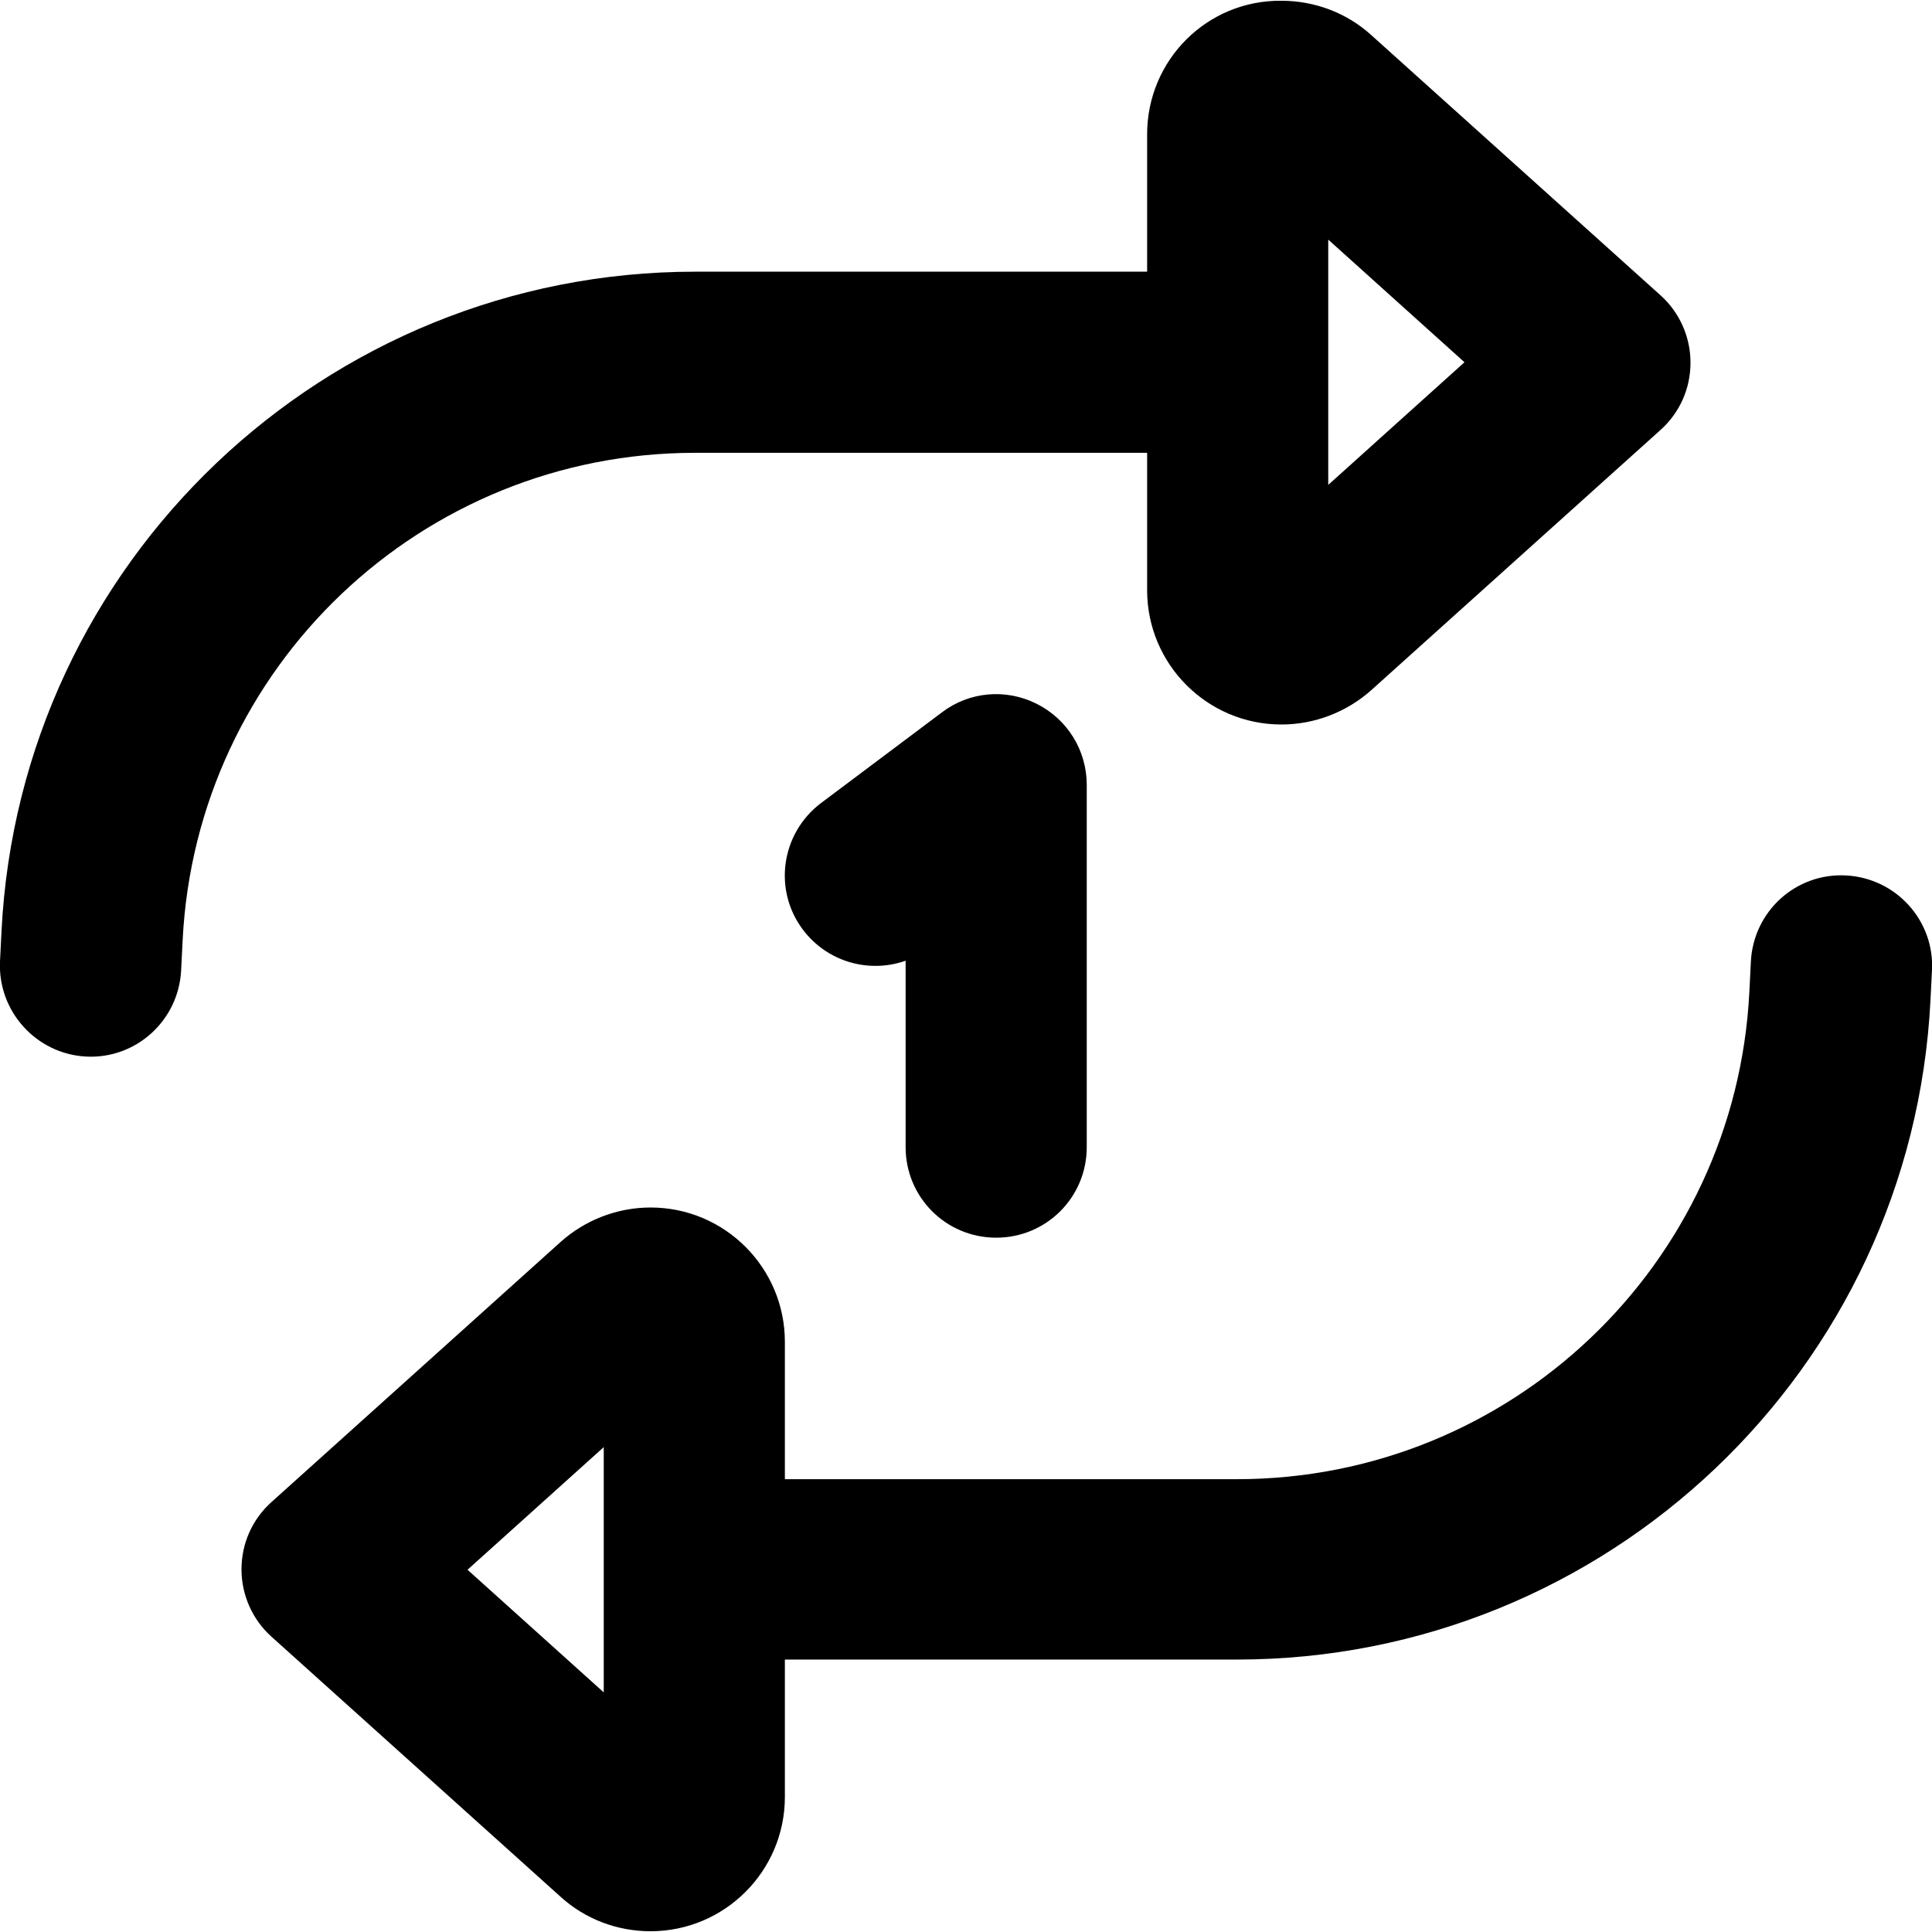
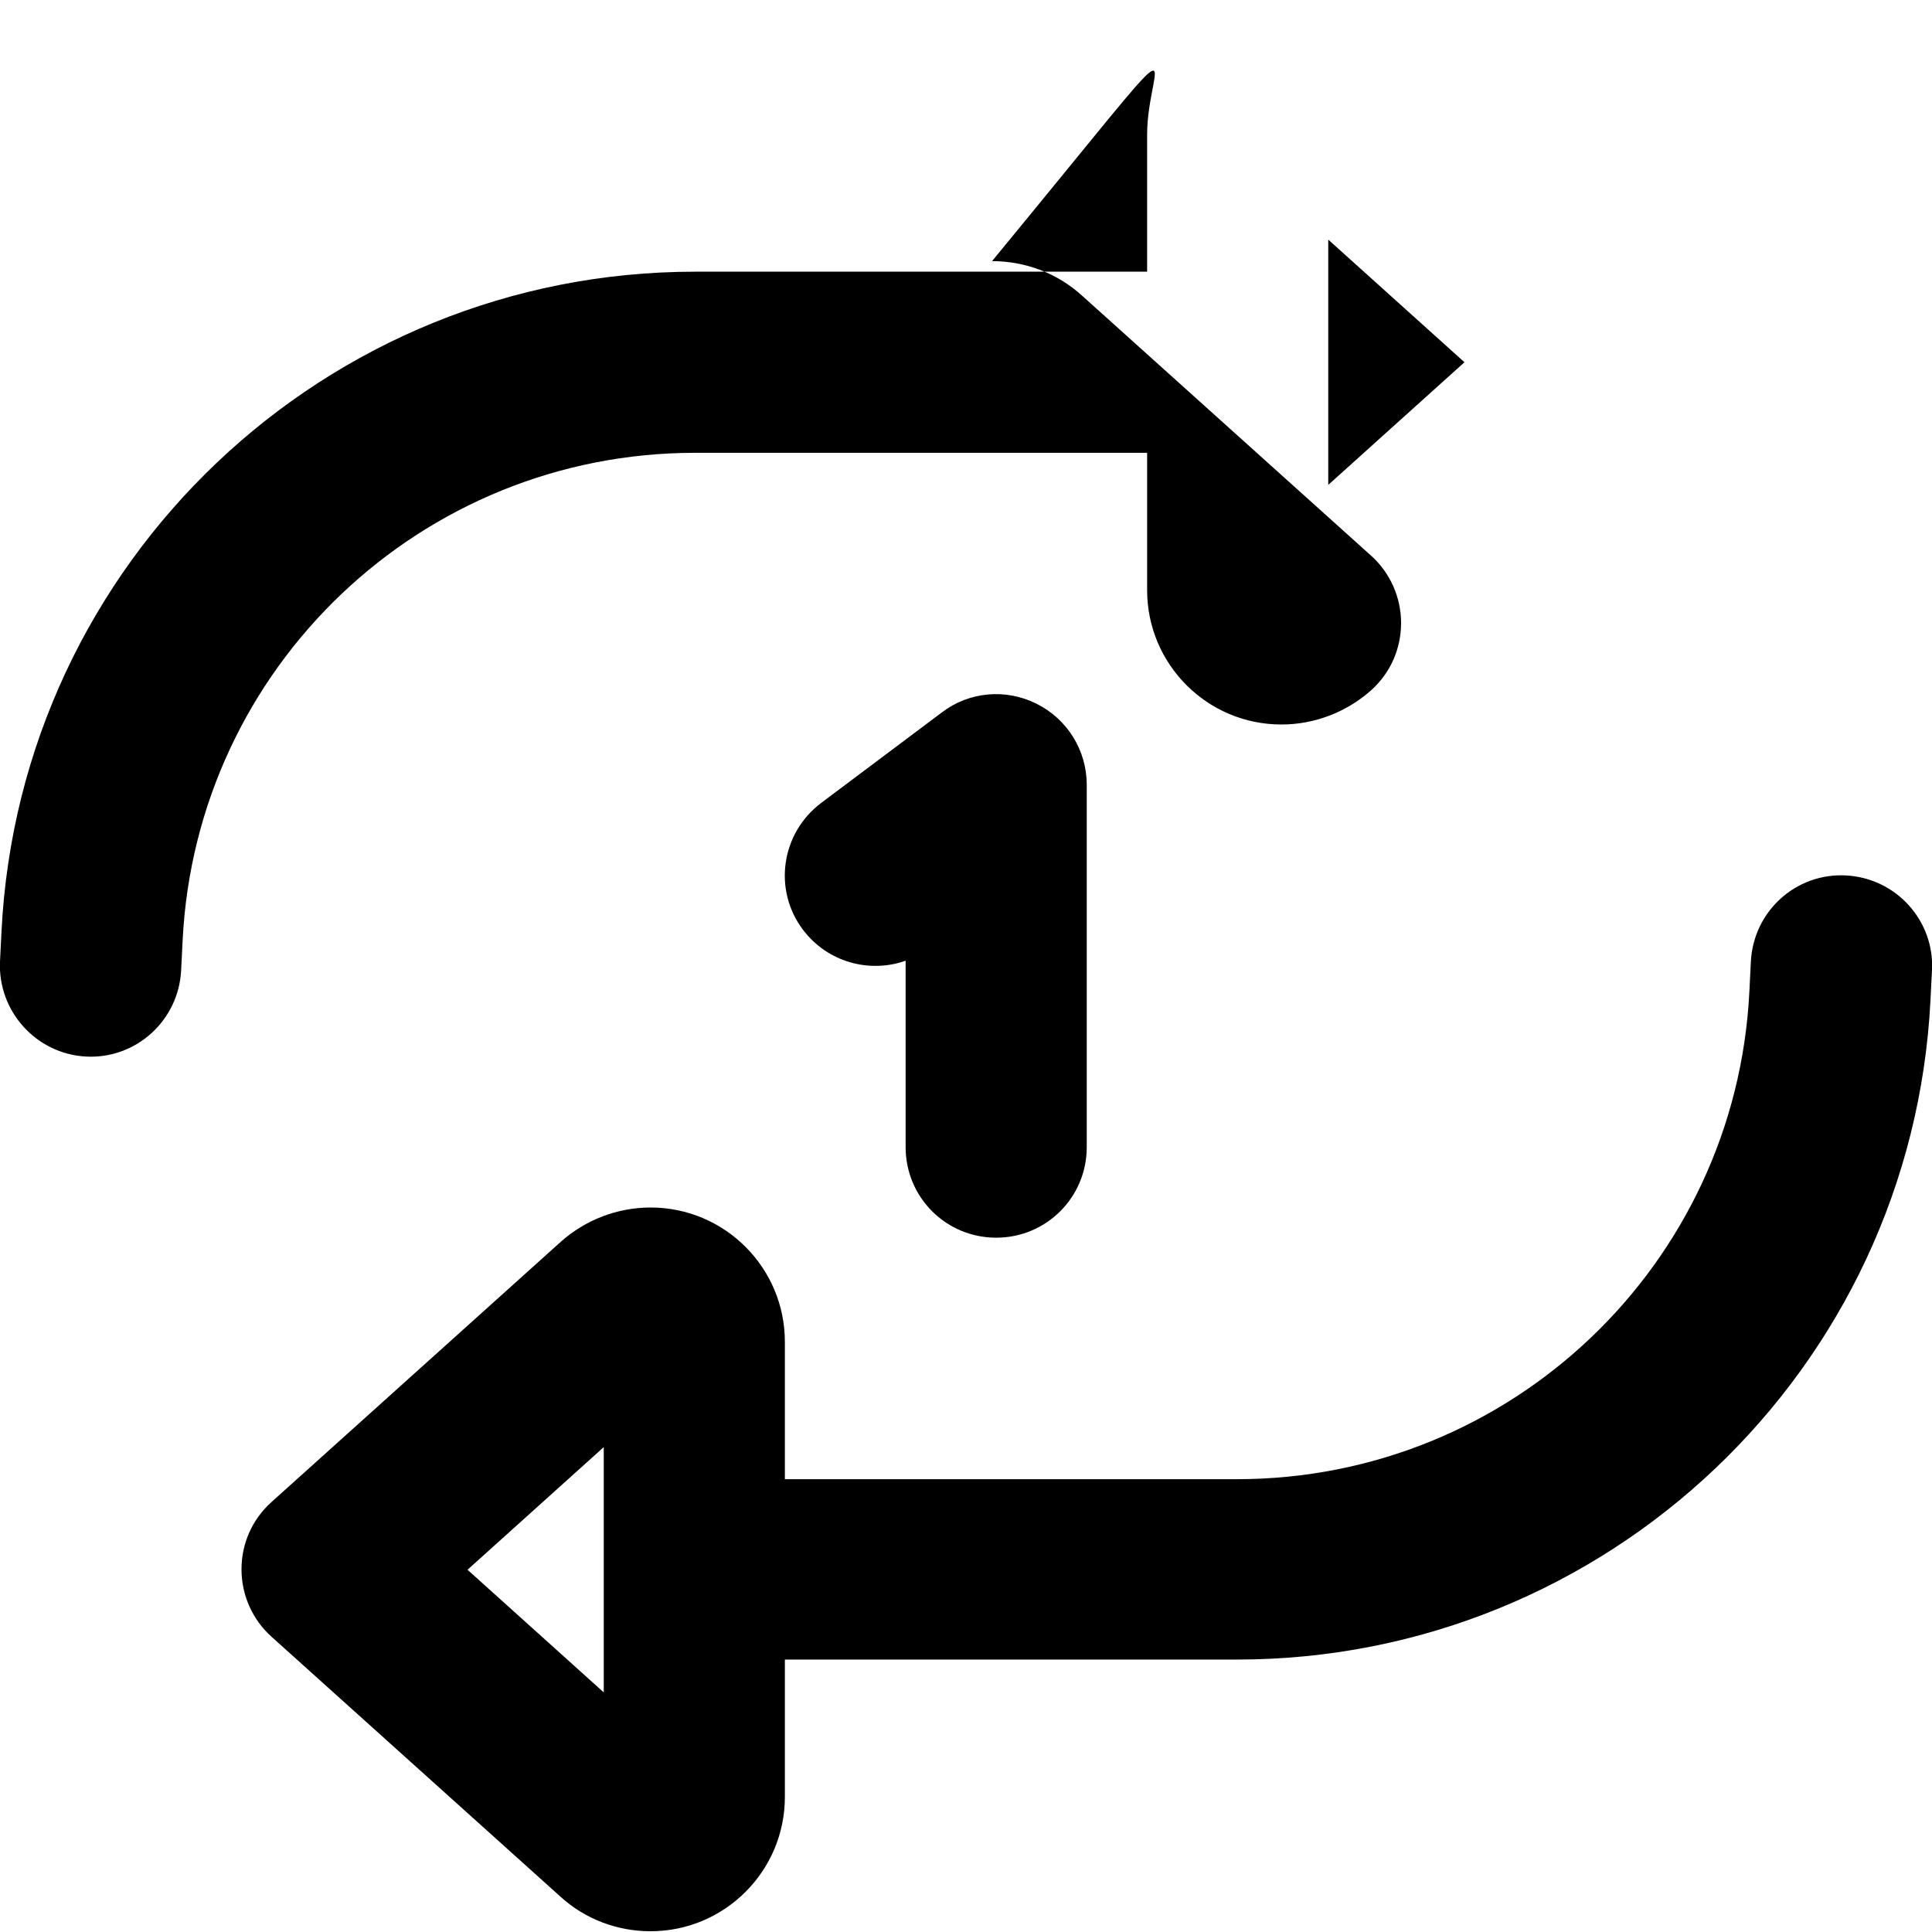
<svg xmlns="http://www.w3.org/2000/svg" viewBox="0 0 512 512">
-   <path d="M0 254.8C-.6 268 9.6 279.3 22.8 280s24.5-9.5 25.2-22.8l.4-8C52 176.8 111.7 120 184.2 120L304 120l0 36.4c0 19.6 15.9 35.6 35.6 35.6c8.8 0 17.3-3.3 23.8-9.1l76.7-69c5.1-4.6 7.9-11 7.9-17.8s-2.9-13.3-7.9-17.8l-76.7-69c-6.5-5.9-15-9.1-23.8-9.1C319.9 0 304 15.9 304 35.6L304 72 184.2 72C86.2 72 5.3 148.9 .4 246.8l-.4 8zM388.1 96L352 128.5l0-65L388.1 96zM512 257.2c.7-13.2-9.5-24.5-22.8-25.2s-24.5 9.5-25.2 22.8l-.4 8C460 335.2 400.3 392 327.8 392L208 392l0-36.4c0-19.6-15.9-35.6-35.6-35.6c-8.8 0-17.3 3.3-23.8 9.1l-76.7 69c-5.1 4.6-7.9 11-7.9 17.8s2.9 13.3 7.9 17.8l76.7 69c6.5 5.9 15 9.1 23.8 9.1c19.6 0 35.6-15.9 35.6-35.6l0-36.4 119.8 0c98 0 178.9-76.9 183.8-174.8l.4-8zM123.9 416L160 383.5l0 65L123.9 416zM288 208c0-9.1-5.1-17.4-13.3-21.5s-17.9-3.2-25.1 2.3l-32 24c-10.6 8-12.8 23-4.8 33.6c6.5 8.6 17.6 11.6 27.2 8.2l0 49.4c0 13.3 10.7 24 24 24s24-10.7 24-24l0-96z" />
+   <path d="M0 254.8C-.6 268 9.6 279.3 22.8 280s24.5-9.5 25.2-22.8l.4-8C52 176.8 111.7 120 184.2 120L304 120l0 36.4c0 19.6 15.9 35.6 35.6 35.6c8.8 0 17.3-3.3 23.8-9.1c5.1-4.6 7.9-11 7.9-17.8s-2.9-13.3-7.9-17.8l-76.7-69c-6.5-5.9-15-9.1-23.8-9.1C319.9 0 304 15.9 304 35.6L304 72 184.2 72C86.2 72 5.3 148.9 .4 246.8l-.4 8zM388.1 96L352 128.5l0-65L388.1 96zM512 257.2c.7-13.2-9.5-24.5-22.8-25.2s-24.5 9.5-25.2 22.8l-.4 8C460 335.2 400.3 392 327.8 392L208 392l0-36.4c0-19.6-15.9-35.6-35.6-35.6c-8.8 0-17.3 3.3-23.8 9.1l-76.7 69c-5.1 4.6-7.9 11-7.9 17.8s2.9 13.3 7.9 17.8l76.7 69c6.5 5.9 15 9.1 23.8 9.1c19.6 0 35.6-15.9 35.6-35.6l0-36.4 119.8 0c98 0 178.9-76.9 183.8-174.8l.4-8zM123.9 416L160 383.5l0 65L123.9 416zM288 208c0-9.1-5.1-17.4-13.3-21.5s-17.9-3.2-25.1 2.3l-32 24c-10.6 8-12.8 23-4.8 33.6c6.5 8.6 17.6 11.6 27.2 8.2l0 49.4c0 13.3 10.7 24 24 24s24-10.7 24-24l0-96z" />
</svg>